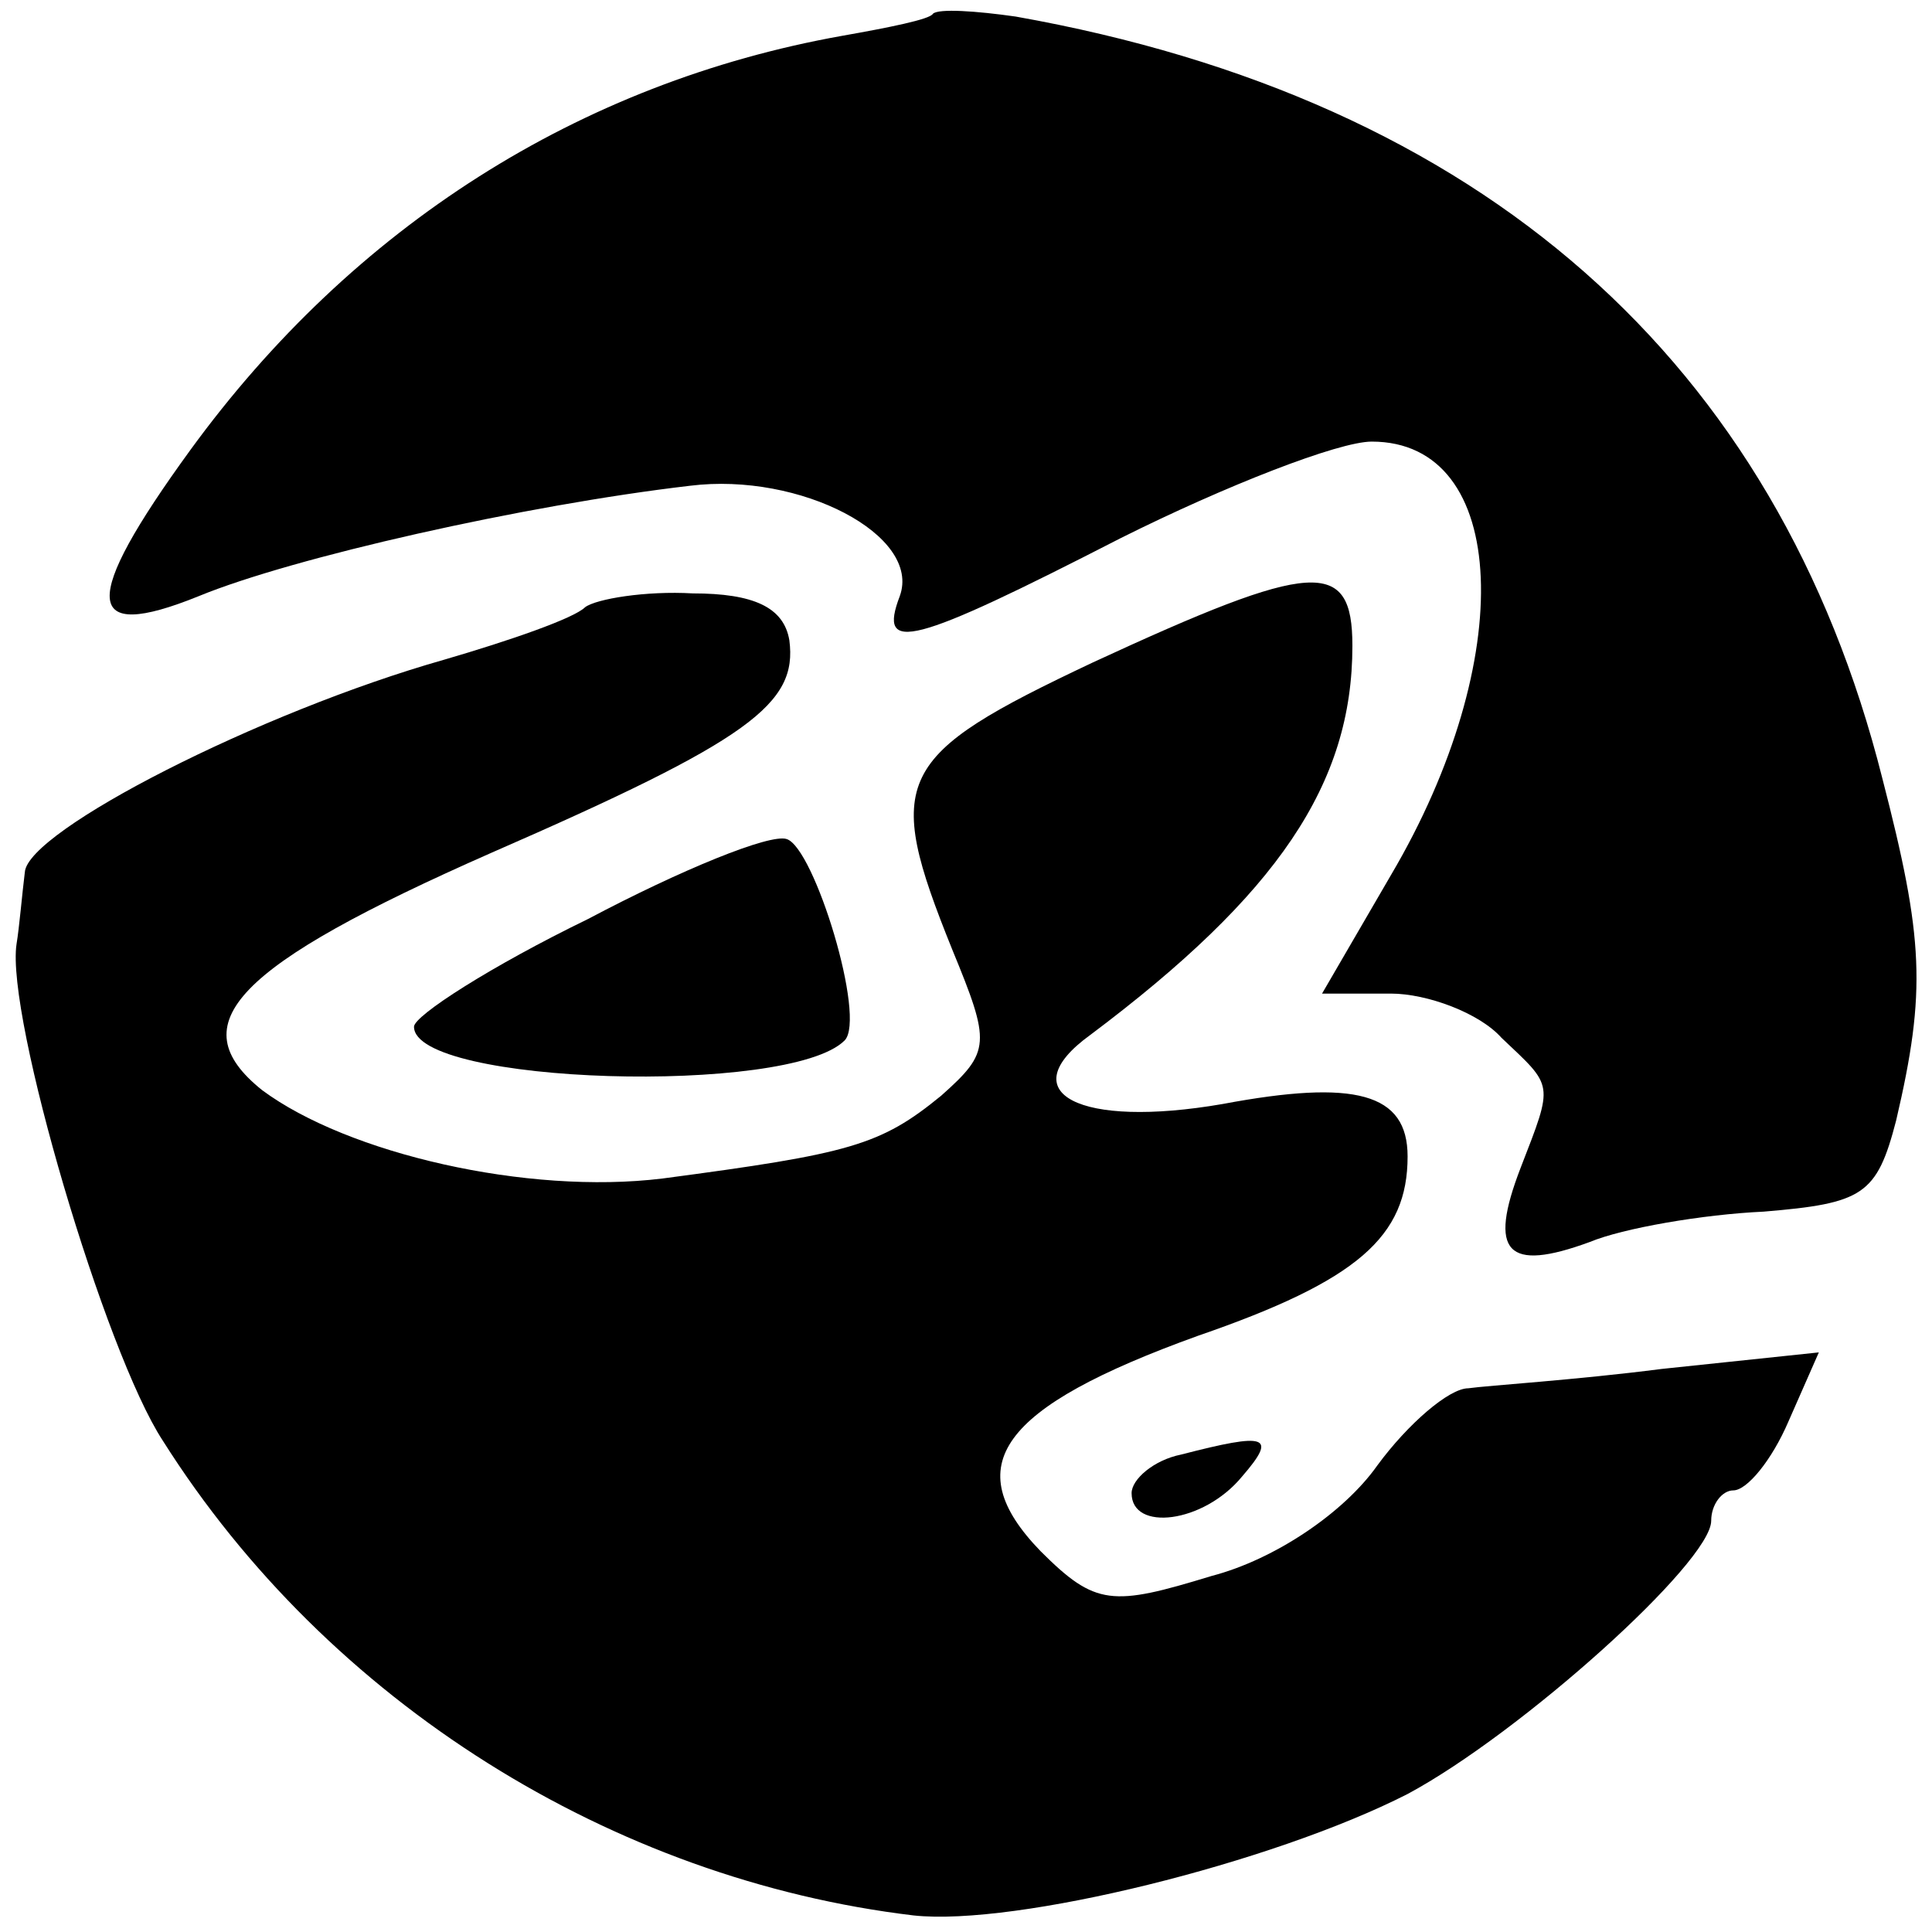
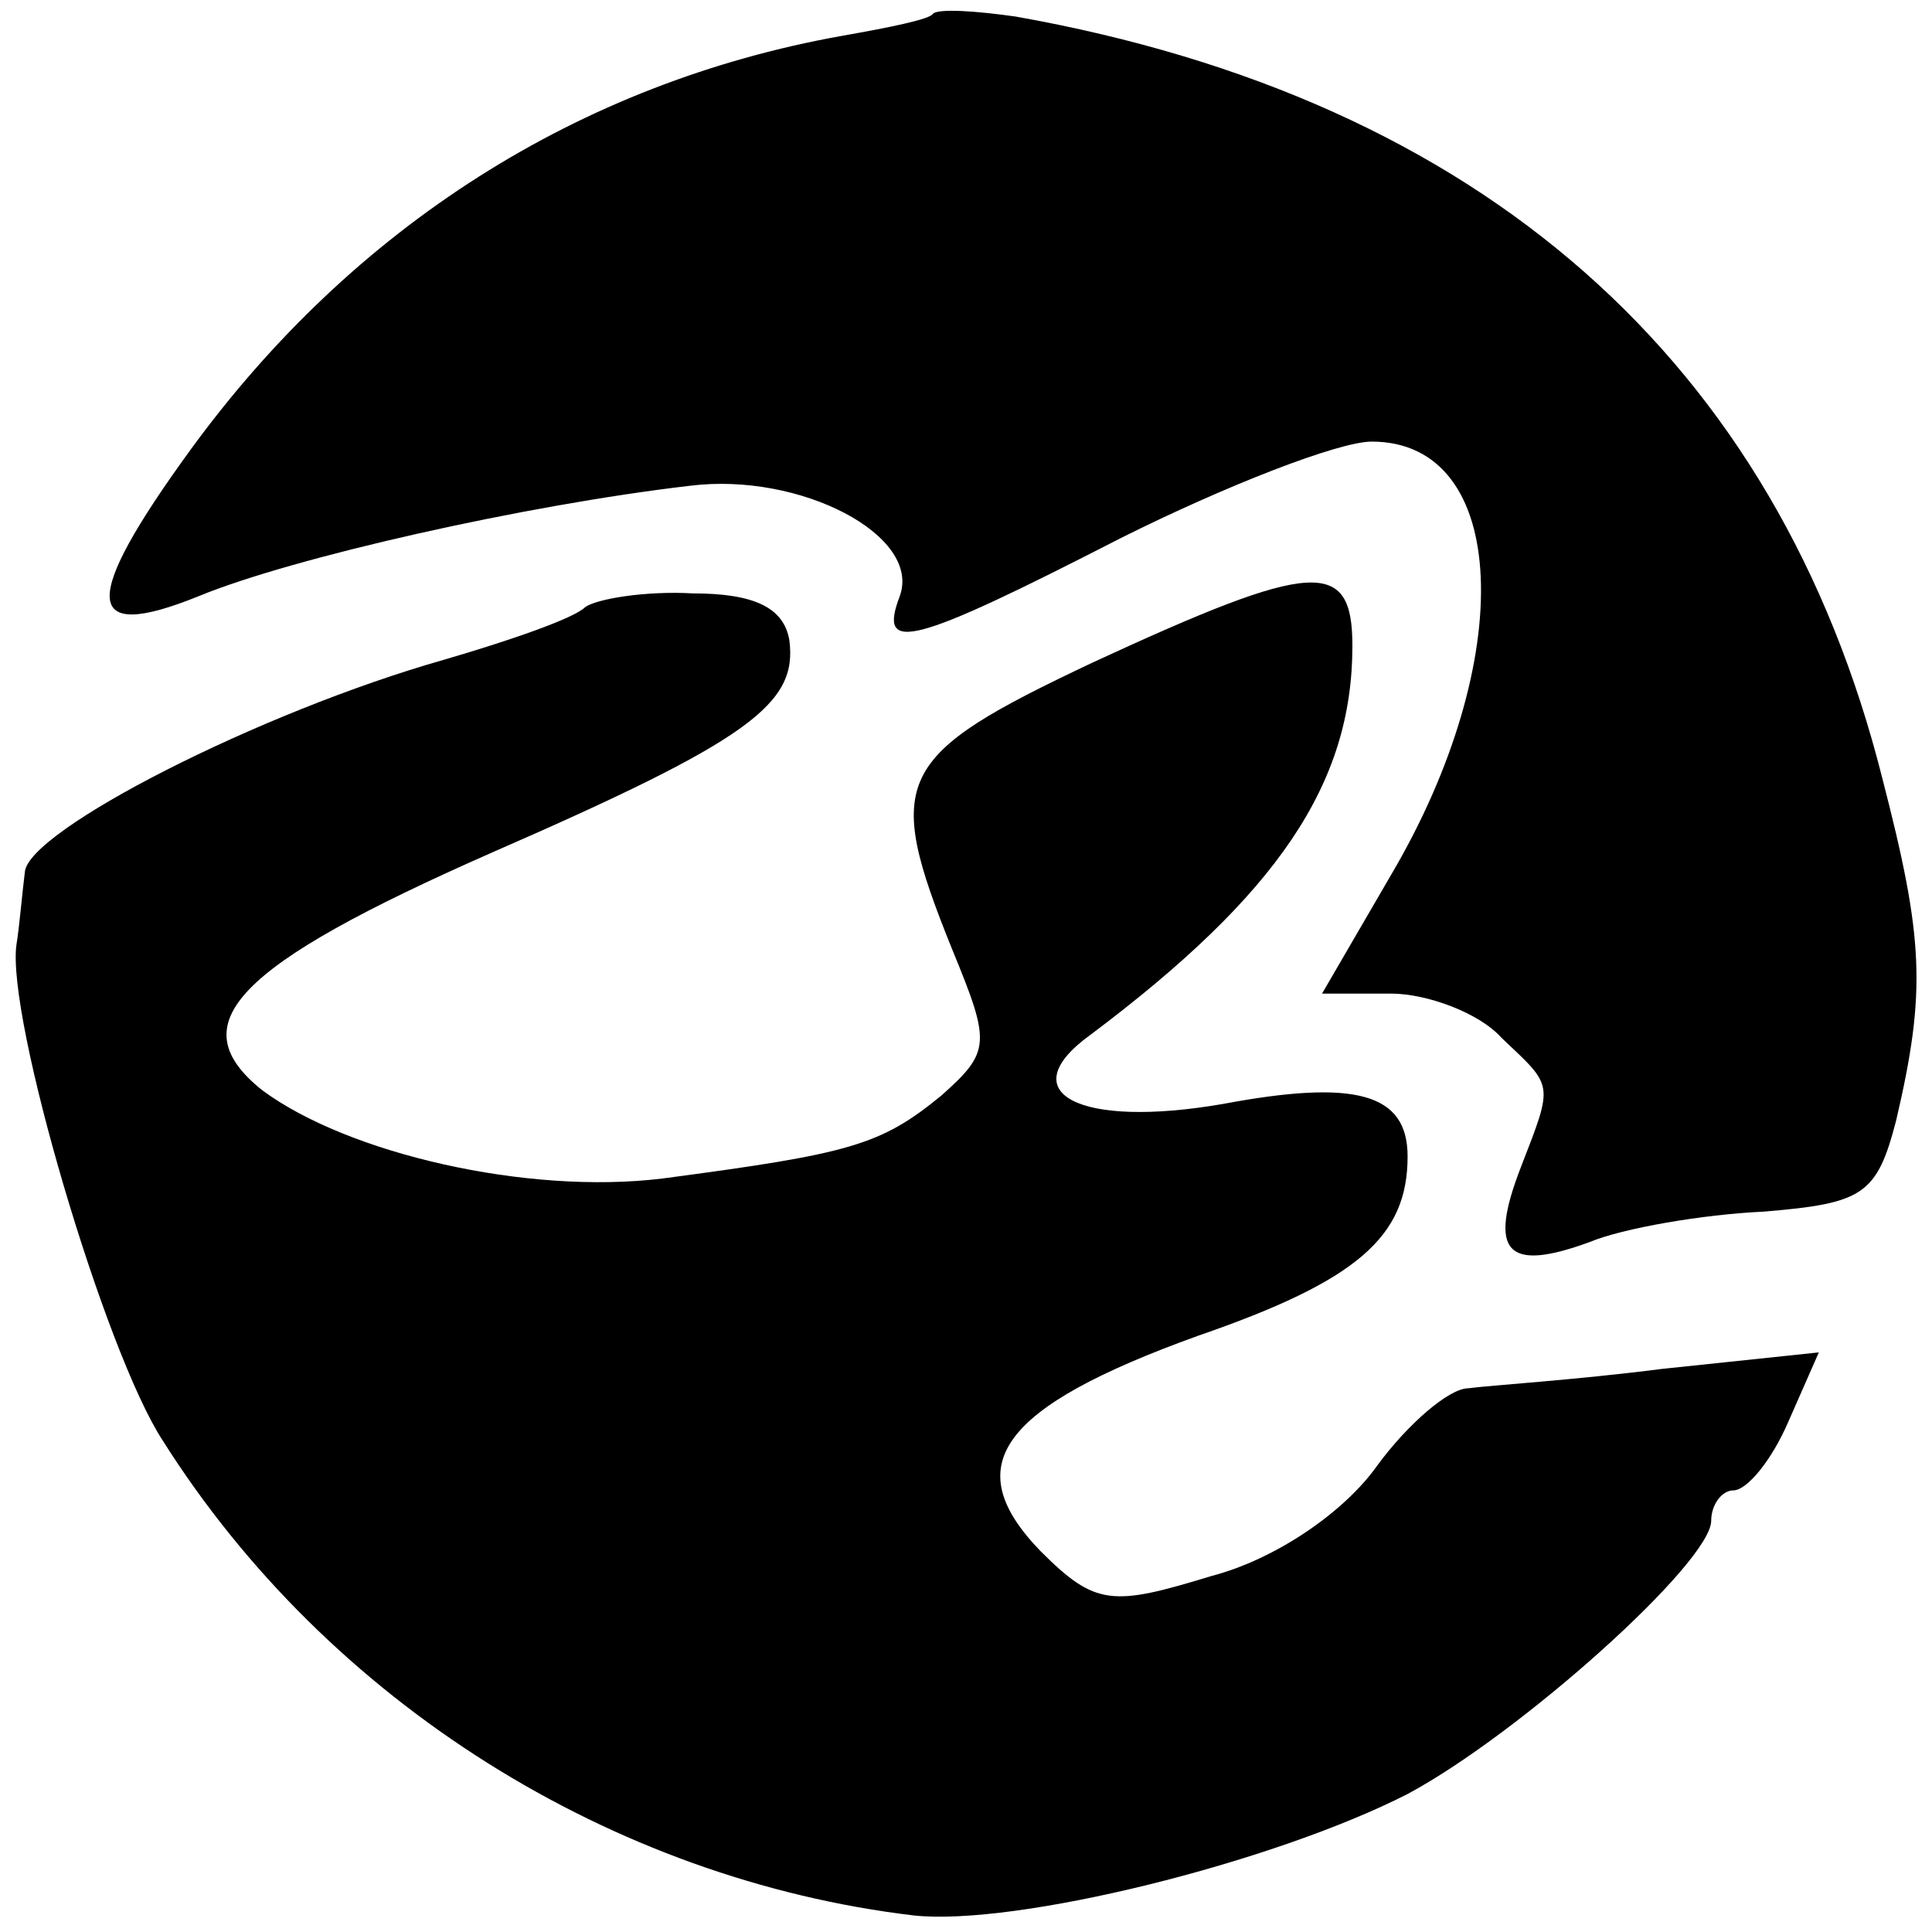
<svg xmlns="http://www.w3.org/2000/svg" version="1.0" width="70pt" height="70pt" viewBox="0 0 70 70" preserveAspectRatio="xMidYMid meet">
  <g transform="translate(0,70) scale(0.1,-0.1)" fill="#000000" stroke="none">
    <path d="M338 695 c-1 -2 -16 -5 -33 -8 -95 -17 -177 -69 -236 -150 -40 -55 -39 -70 3 -53 34 14 118 33 178 40 40 5 84 -18 76 -40 -8 -21 4 -18 80 21 38 19 79 35 91 35 50 0 53 -79 7 -157 l-25 -43 25 0 c13 0 32 -7 40 -16 19 -18 19 -16 7 -47 -12 -31 -5 -38 25 -27 12 5 41 10 63 11 36 3 41 6 48 33 11 47 10 66 -5 124 -38 151 -145 246 -314 276 -14 2 -28 3 -30 1z" />
    <path d="M212 480 c-4 -4 -27 -12 -51 -19 -67 -19 -151 -62 -152 -77 -1 -8 -2 -20 -3 -26 -4 -26 32 -148 53 -180 60 -95 163 -159 272 -172 37 -4 130 19 179 44 41 22 110 84 110 99 0 6 4 11 8 11 5 0 14 11 20 25 l11 25 -57 -6 c-31 -4 -63 -6 -70 -7 -7 0 -22 -13 -33 -28 -12 -17 -37 -34 -60 -40 -36 -11 -42 -11 -62 9 -30 31 -15 52 57 78 58 20 76 36 76 65 0 23 -19 28 -67 19 -52 -9 -77 4 -48 25 68 51 95 91 95 141 0 32 -14 31 -94 -6 -72 -34 -76 -42 -51 -104 14 -34 14 -37 -4 -53 -22 -18 -33 -21 -101 -30 -49 -6 -114 9 -145 32 -30 24 -10 45 83 86 94 41 111 54 108 77 -2 12 -13 17 -35 17 -17 1 -35 -2 -39 -5z" />
-     <path d="M213 367 c-35 -17 -63 -35 -63 -39 0 -21 136 -25 156 -5 8 8 -11 70 -21 73 -6 2 -38 -11 -72 -29z" />
-     <path d="M428 173 c-10 -2 -18 -9 -18 -14 0 -14 26 -11 40 6 13 15 9 16 -22 8z" />
  </g>
</svg>